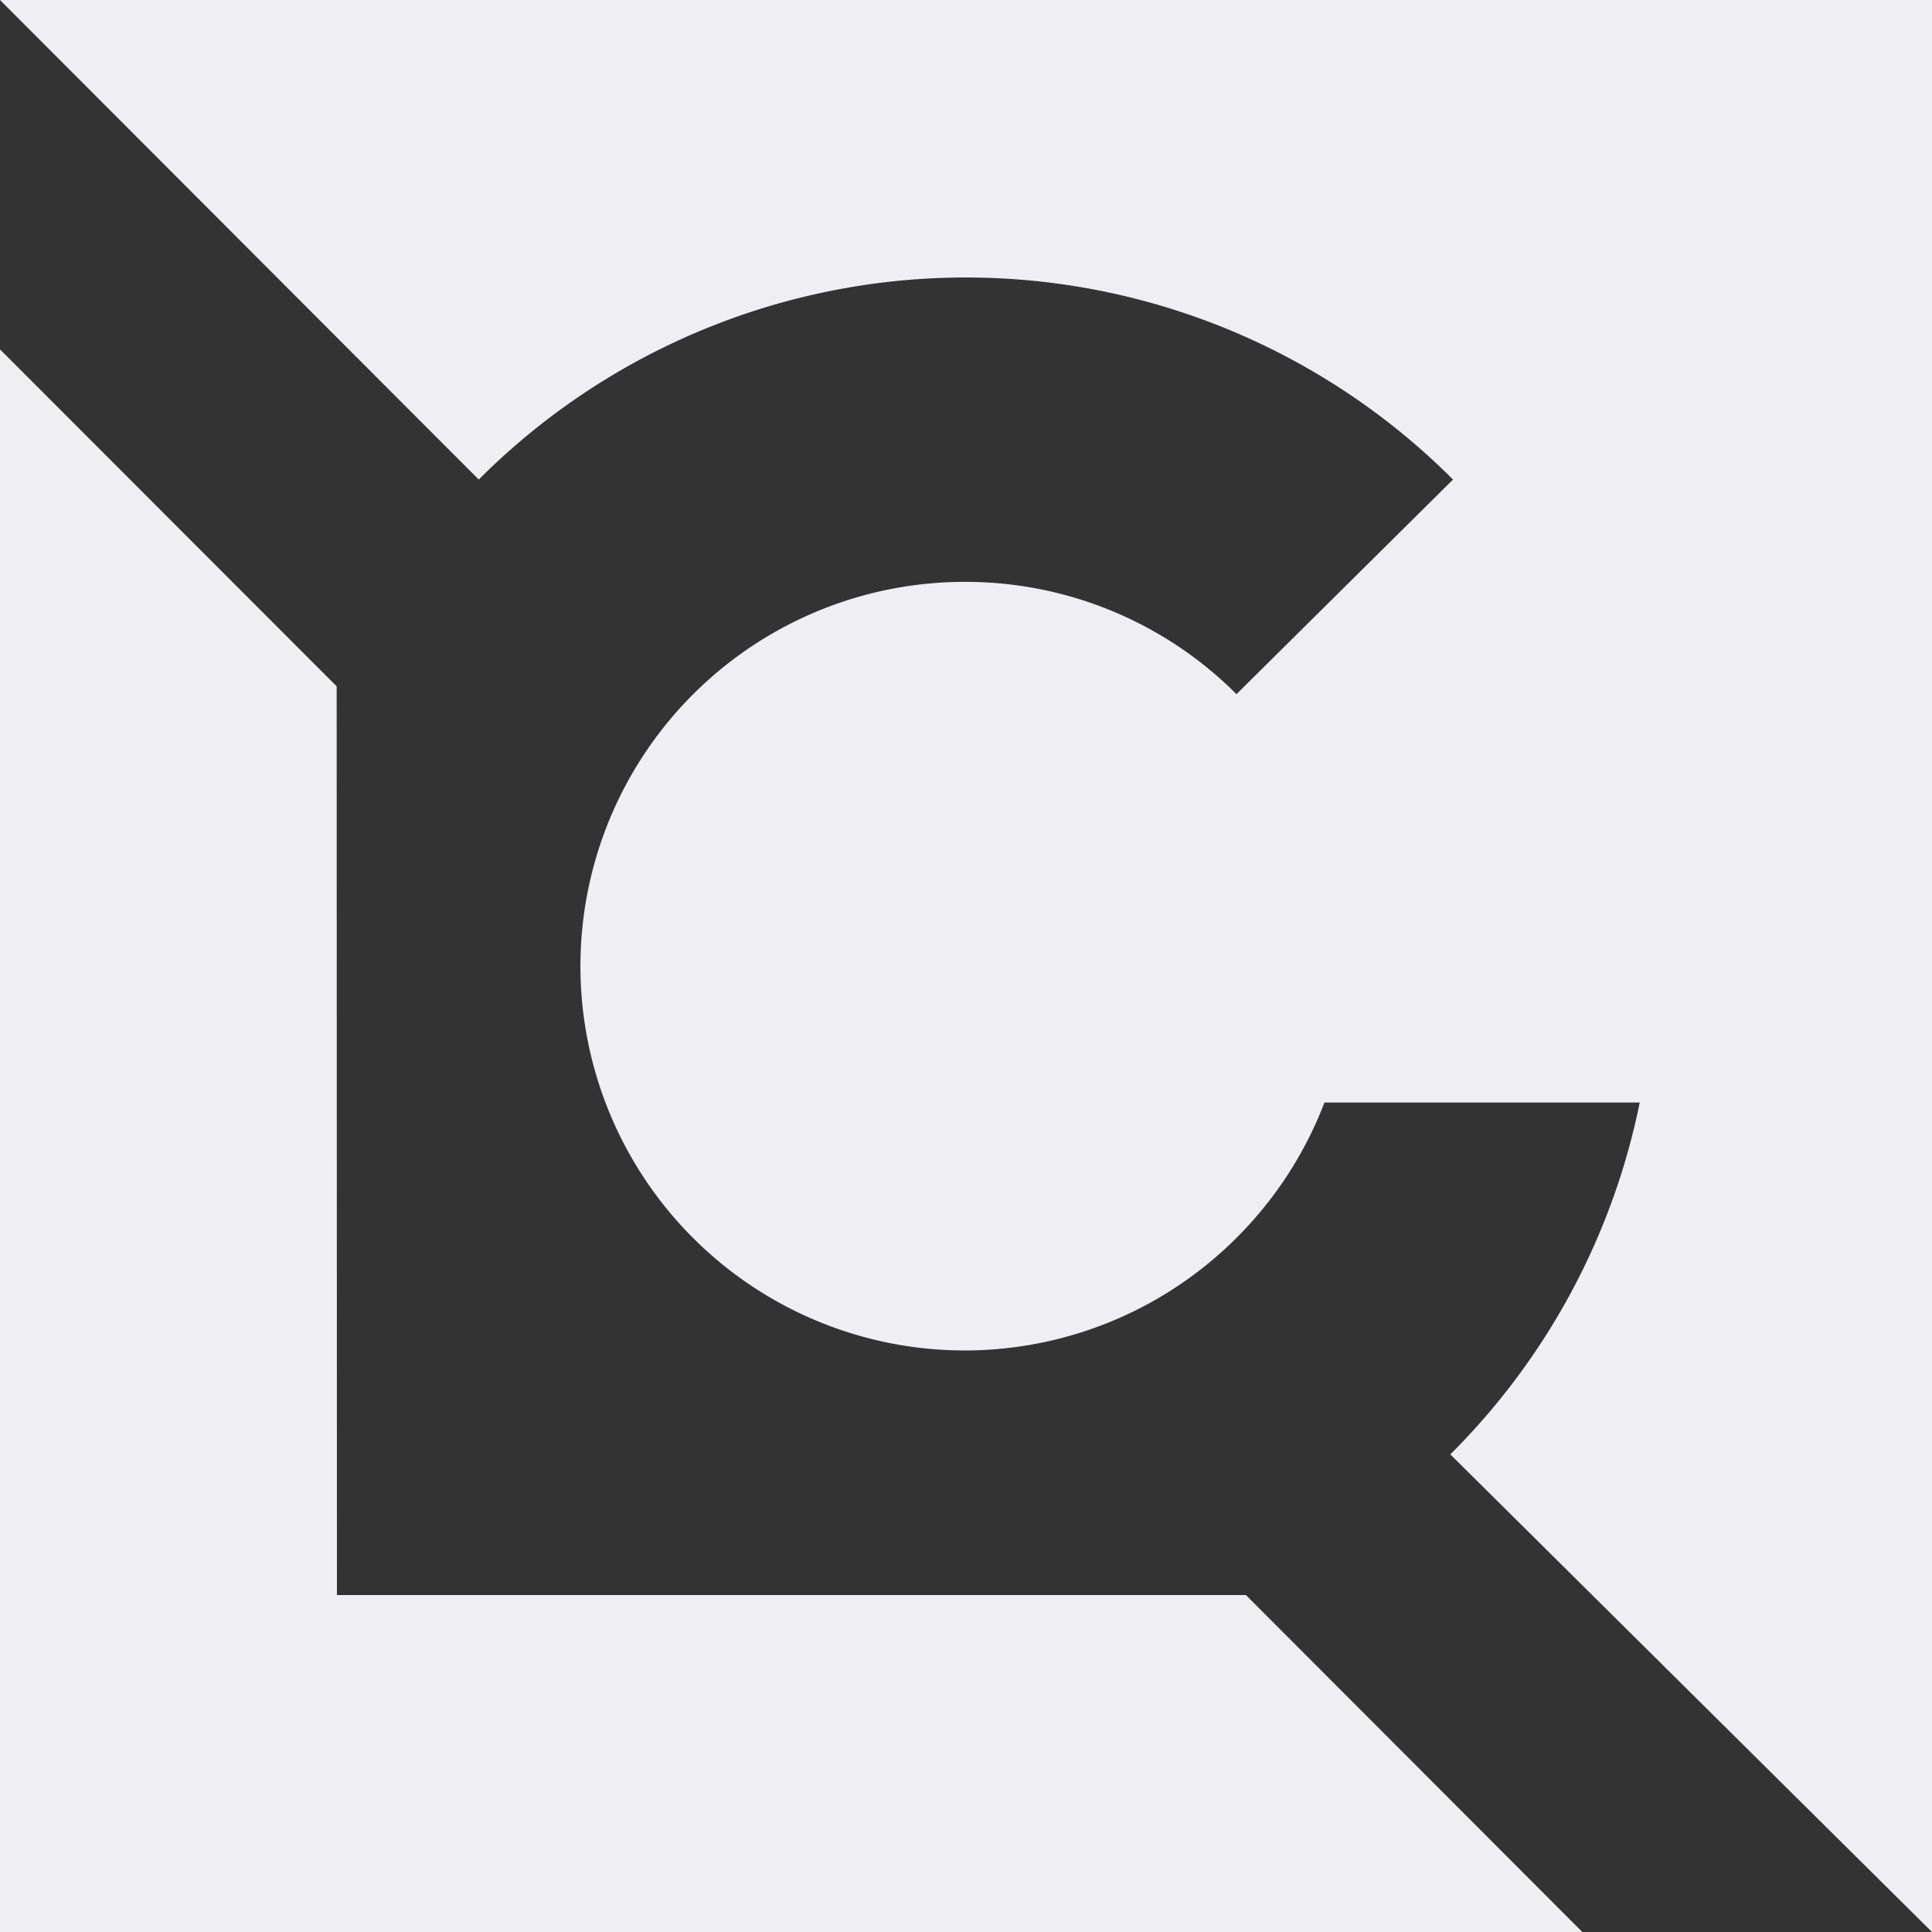
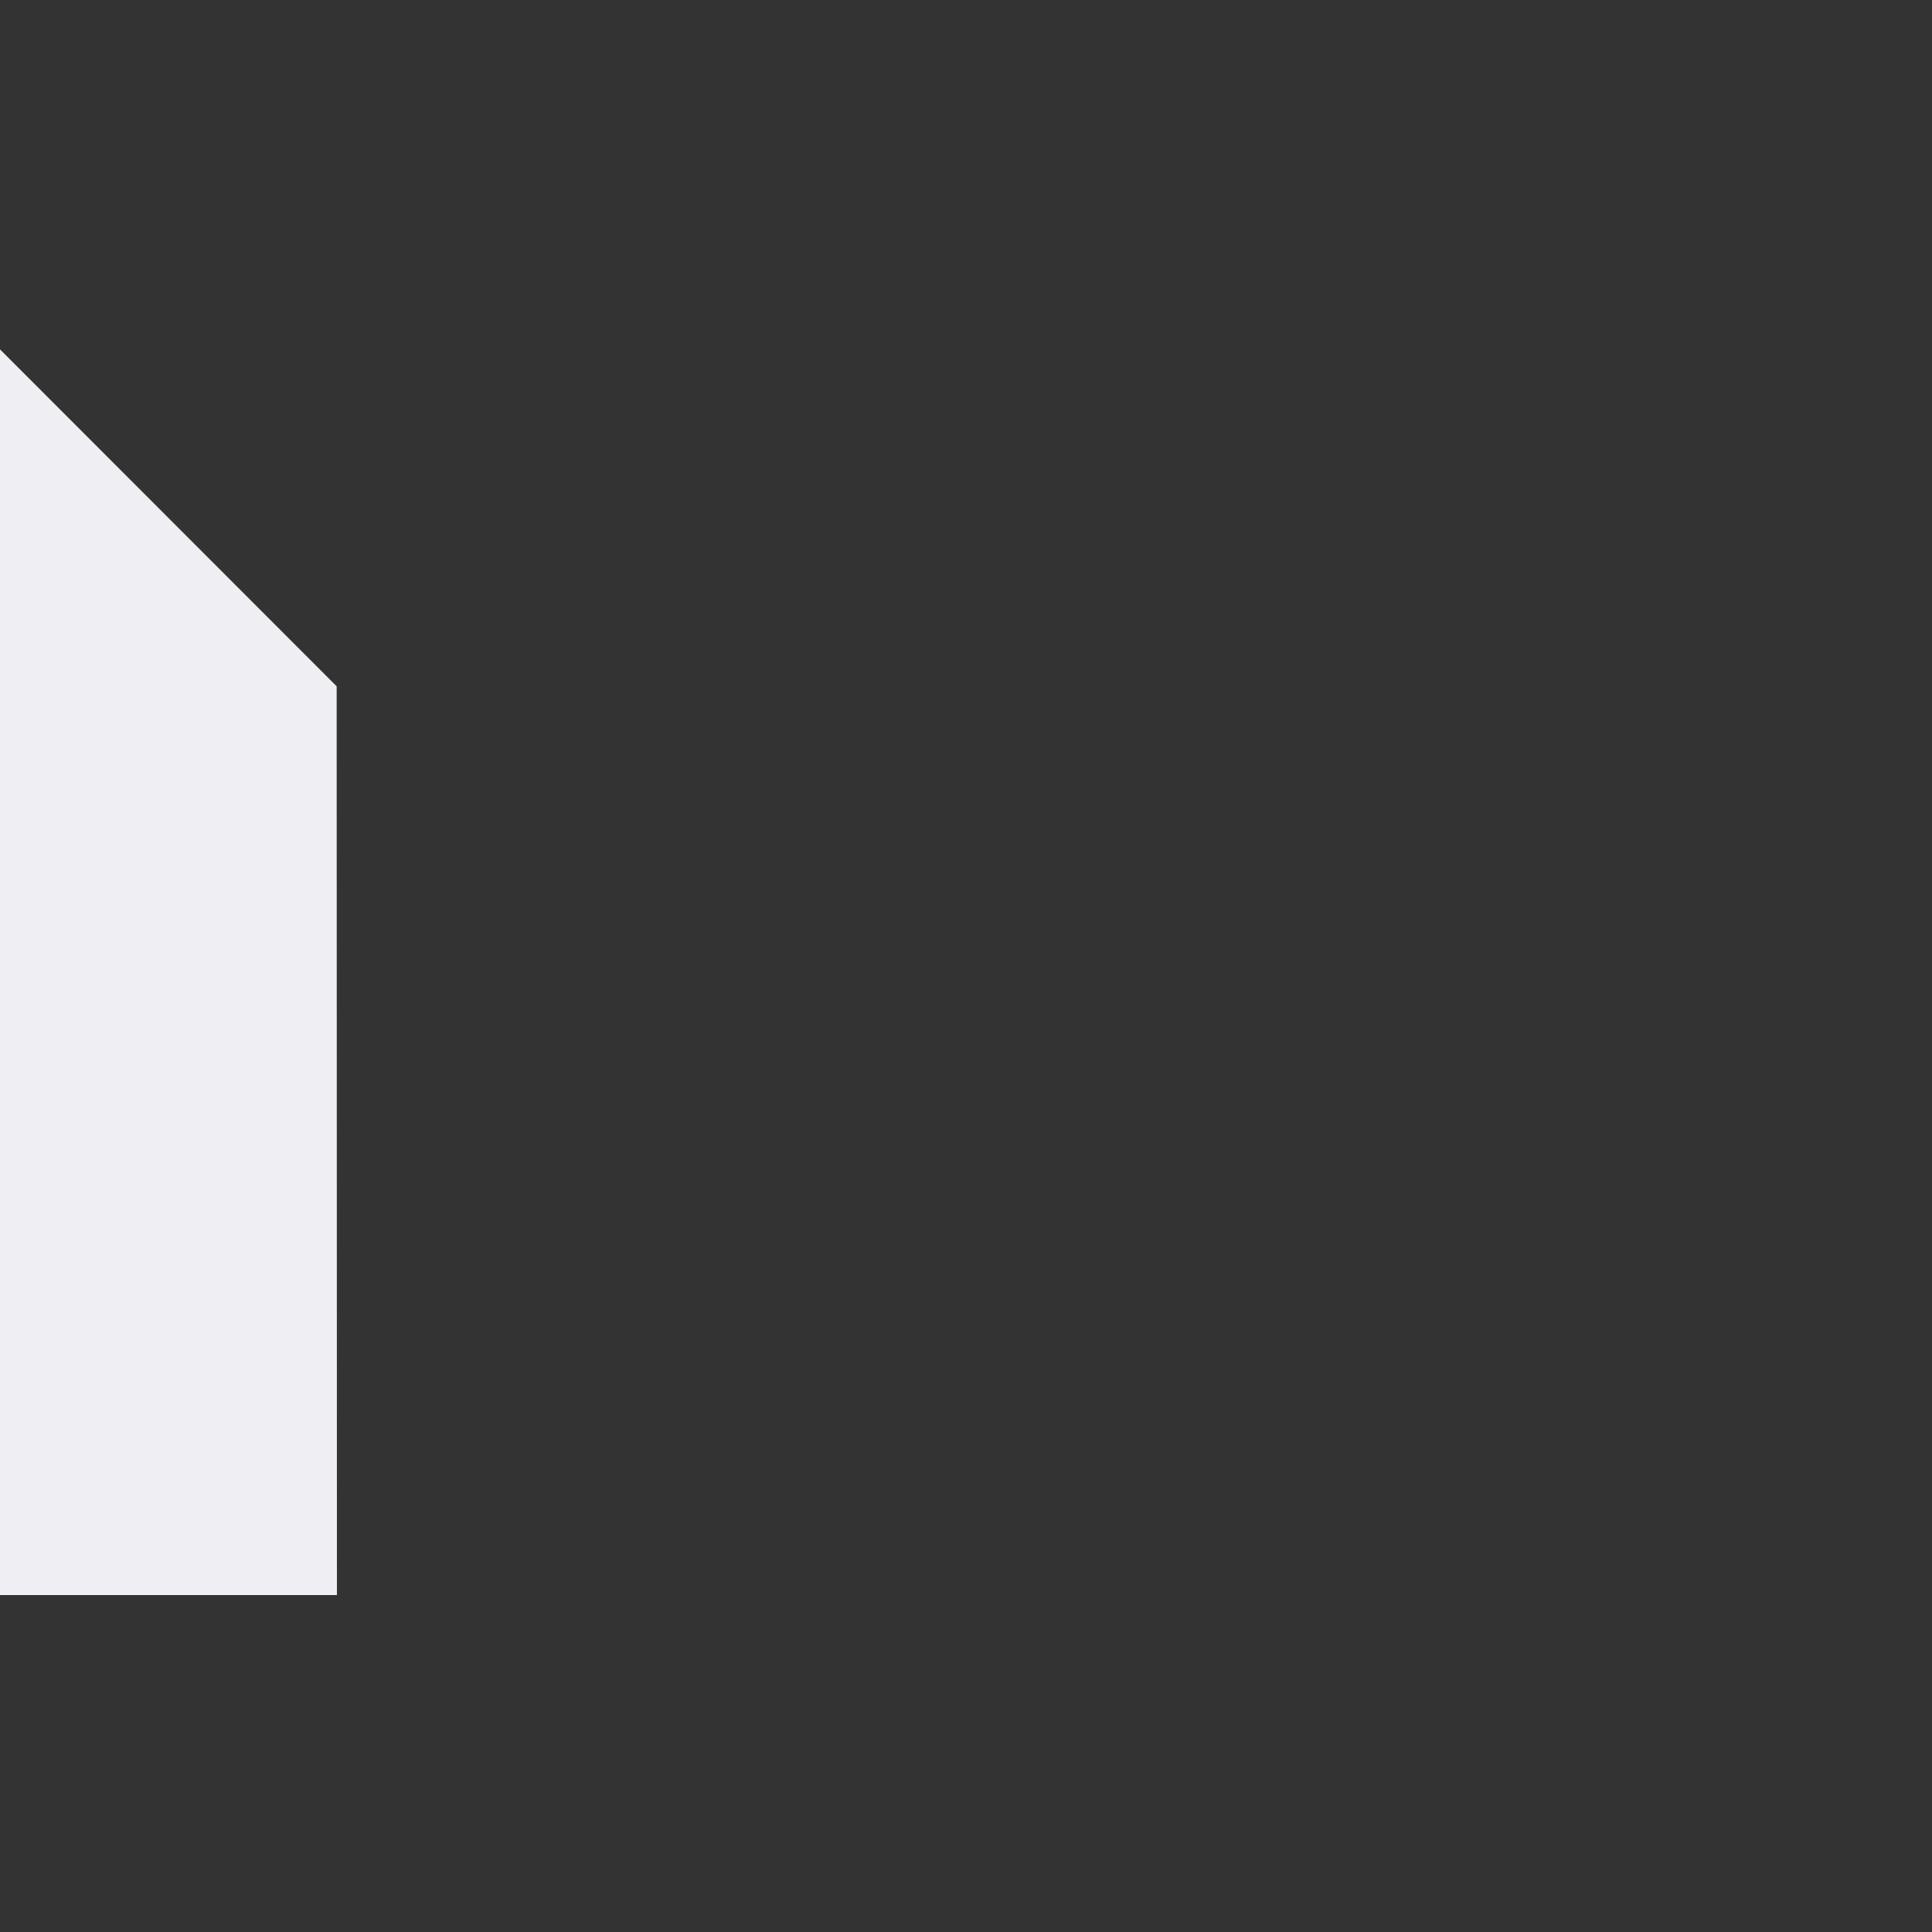
<svg xmlns="http://www.w3.org/2000/svg" width="255.001" height="255" viewBox="0 0 255.001 255">
  <rect x="0" y="0" width="255.001" height="255" fill="#333333" stroke="none" />
  <g id="Group_14" data-name="Group 14" transform="translate(-154.095 -1047.798)">
-     <path id="Path_18" data-name="Path 18" d="M131.31,12.91V221.8H340.161l-44.4-44.471H175.781l-.036-119.946Z" transform="translate(22.785 1081.001)" fill="#efeff3" />
-     <path id="Path_19" data-name="Path 19" d="M131.31,0,194.5,63.295a90.834,90.834,0,0,1,128.59,0L294.512,91.62A50.543,50.543,0,0,0,258.792,76.8h0a50.722,50.722,0,1,0,35.719,86.584h0a50.8,50.8,0,0,0,11.609-17.86h41.613a91.015,91.015,0,0,1-25,46.435L386.311,255V0Z" transform="translate(22.785 1047.798)" fill="#efeff3" />
+     <path id="Path_18" data-name="Path 18" d="M131.31,12.91V221.8l-44.4-44.471H175.781l-.036-119.946Z" transform="translate(22.785 1081.001)" fill="#efeff3" />
  </g>
</svg>